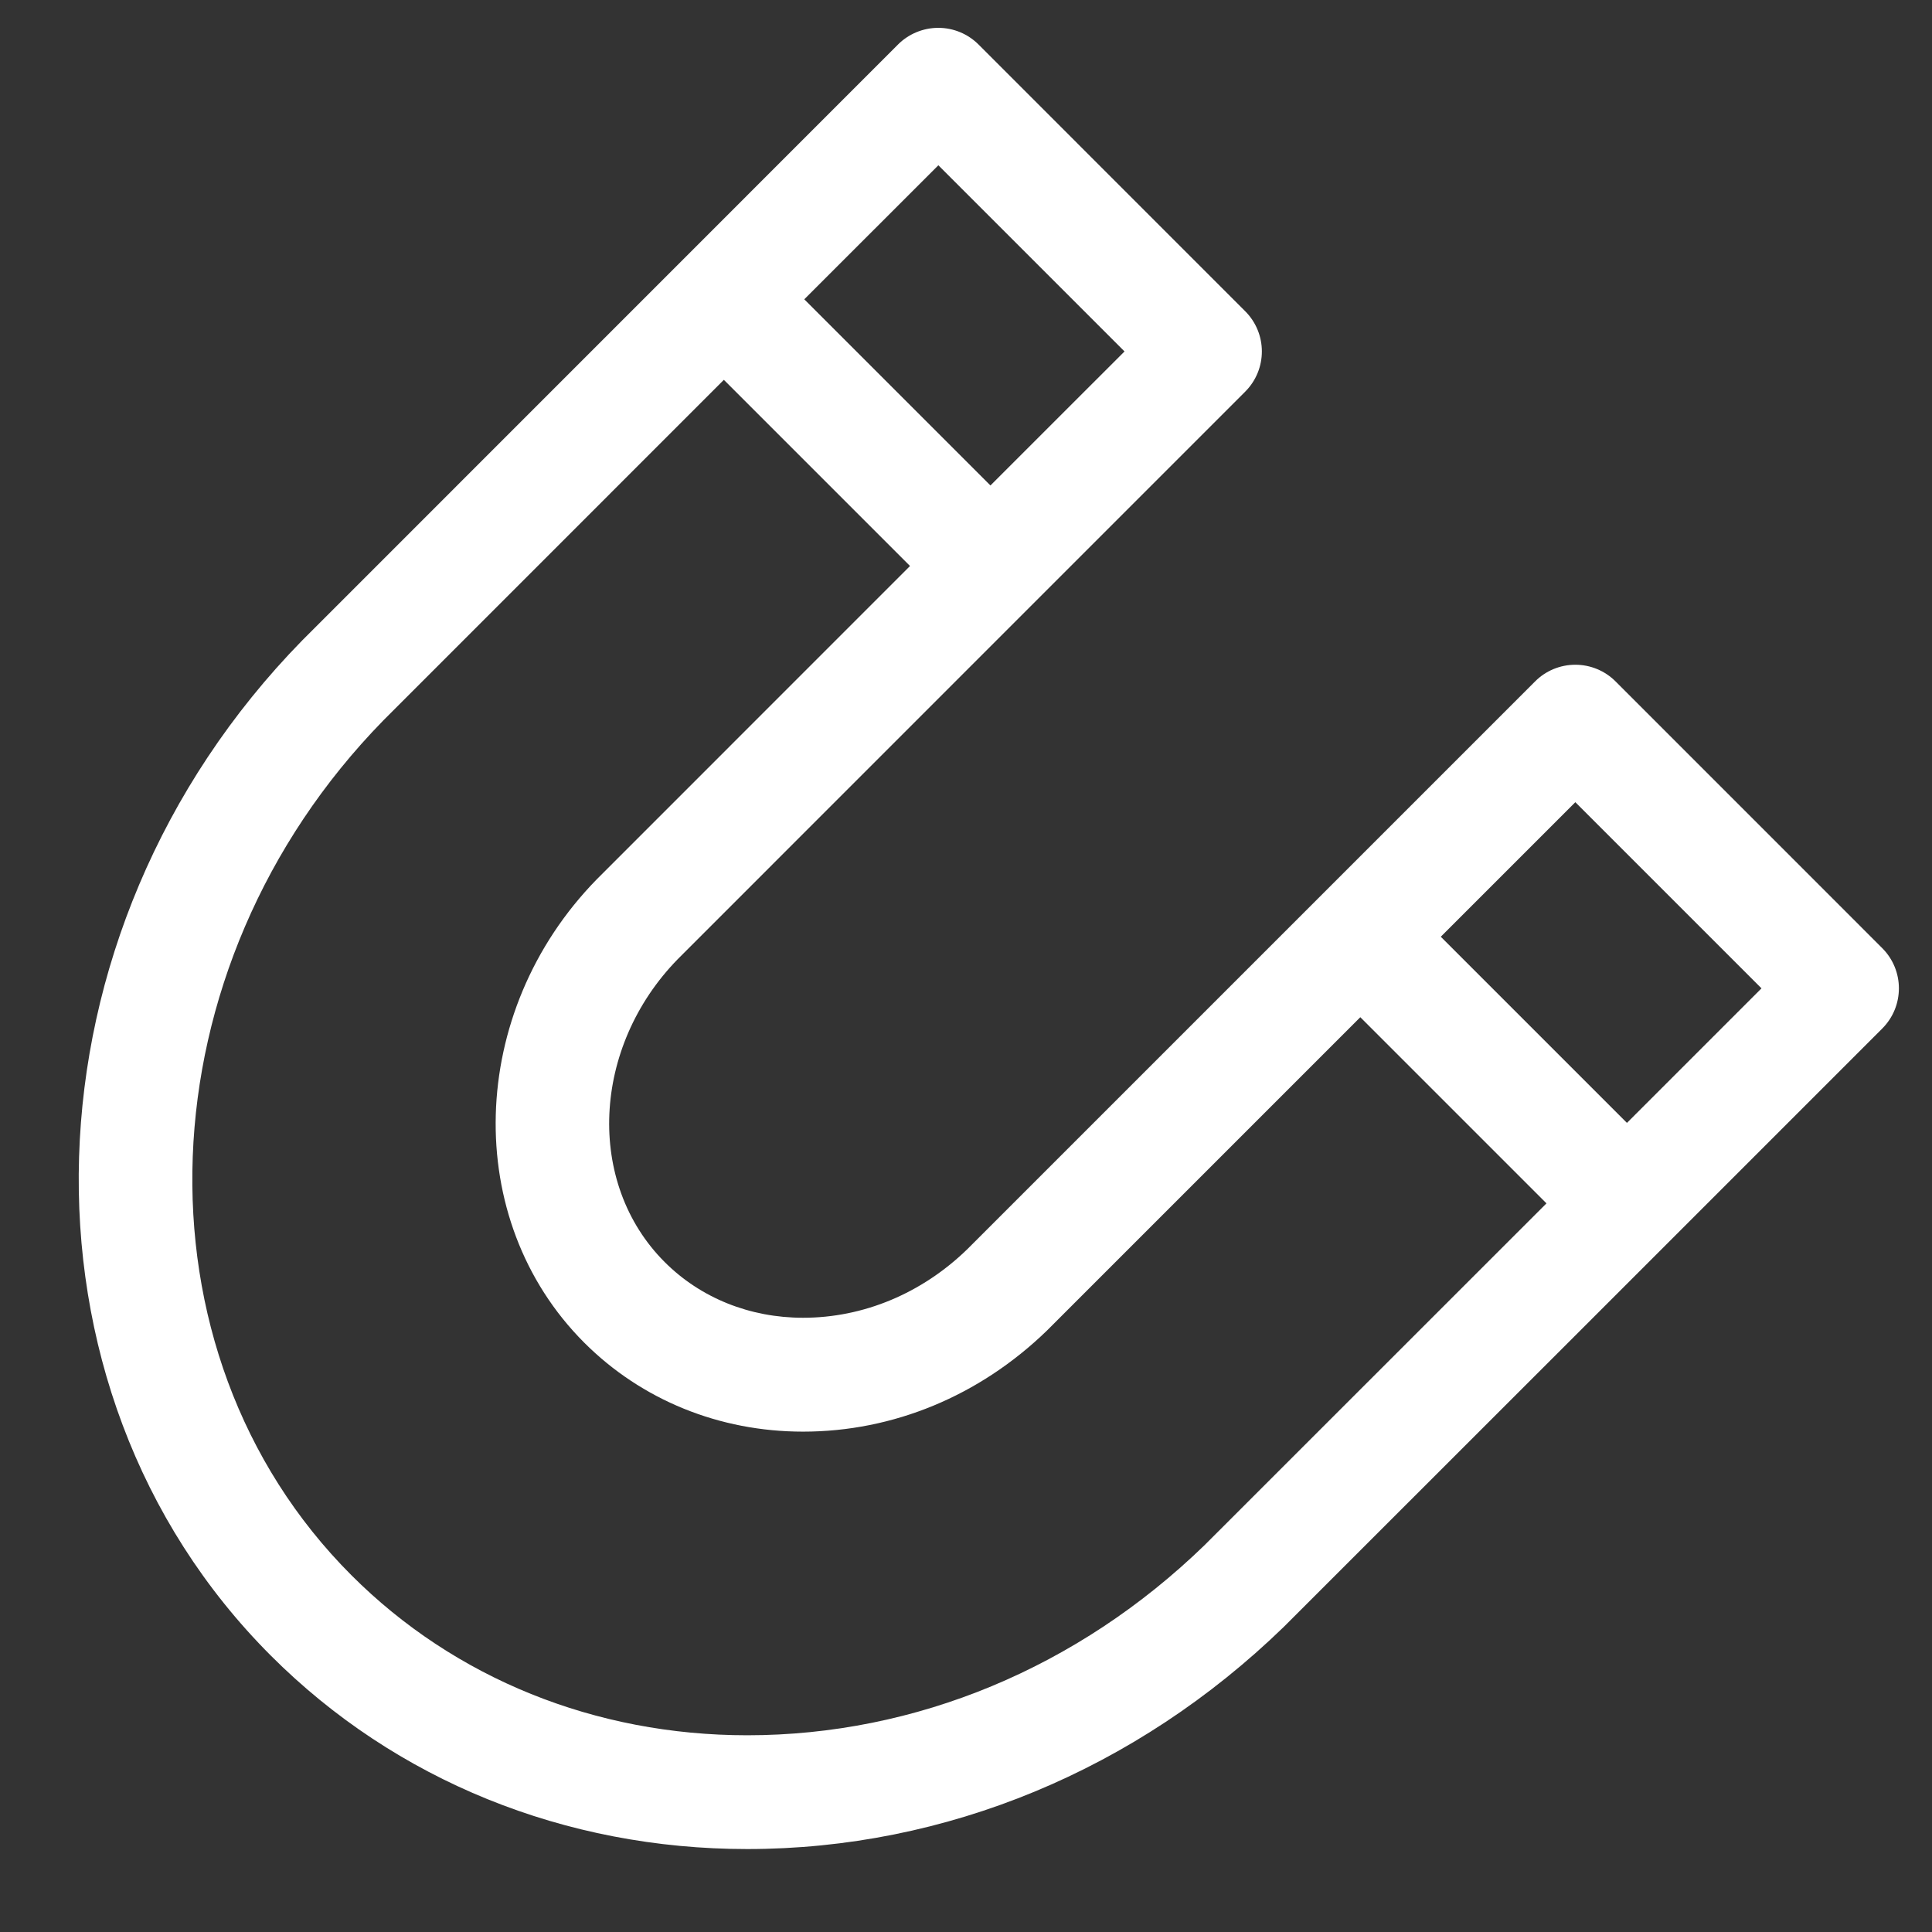
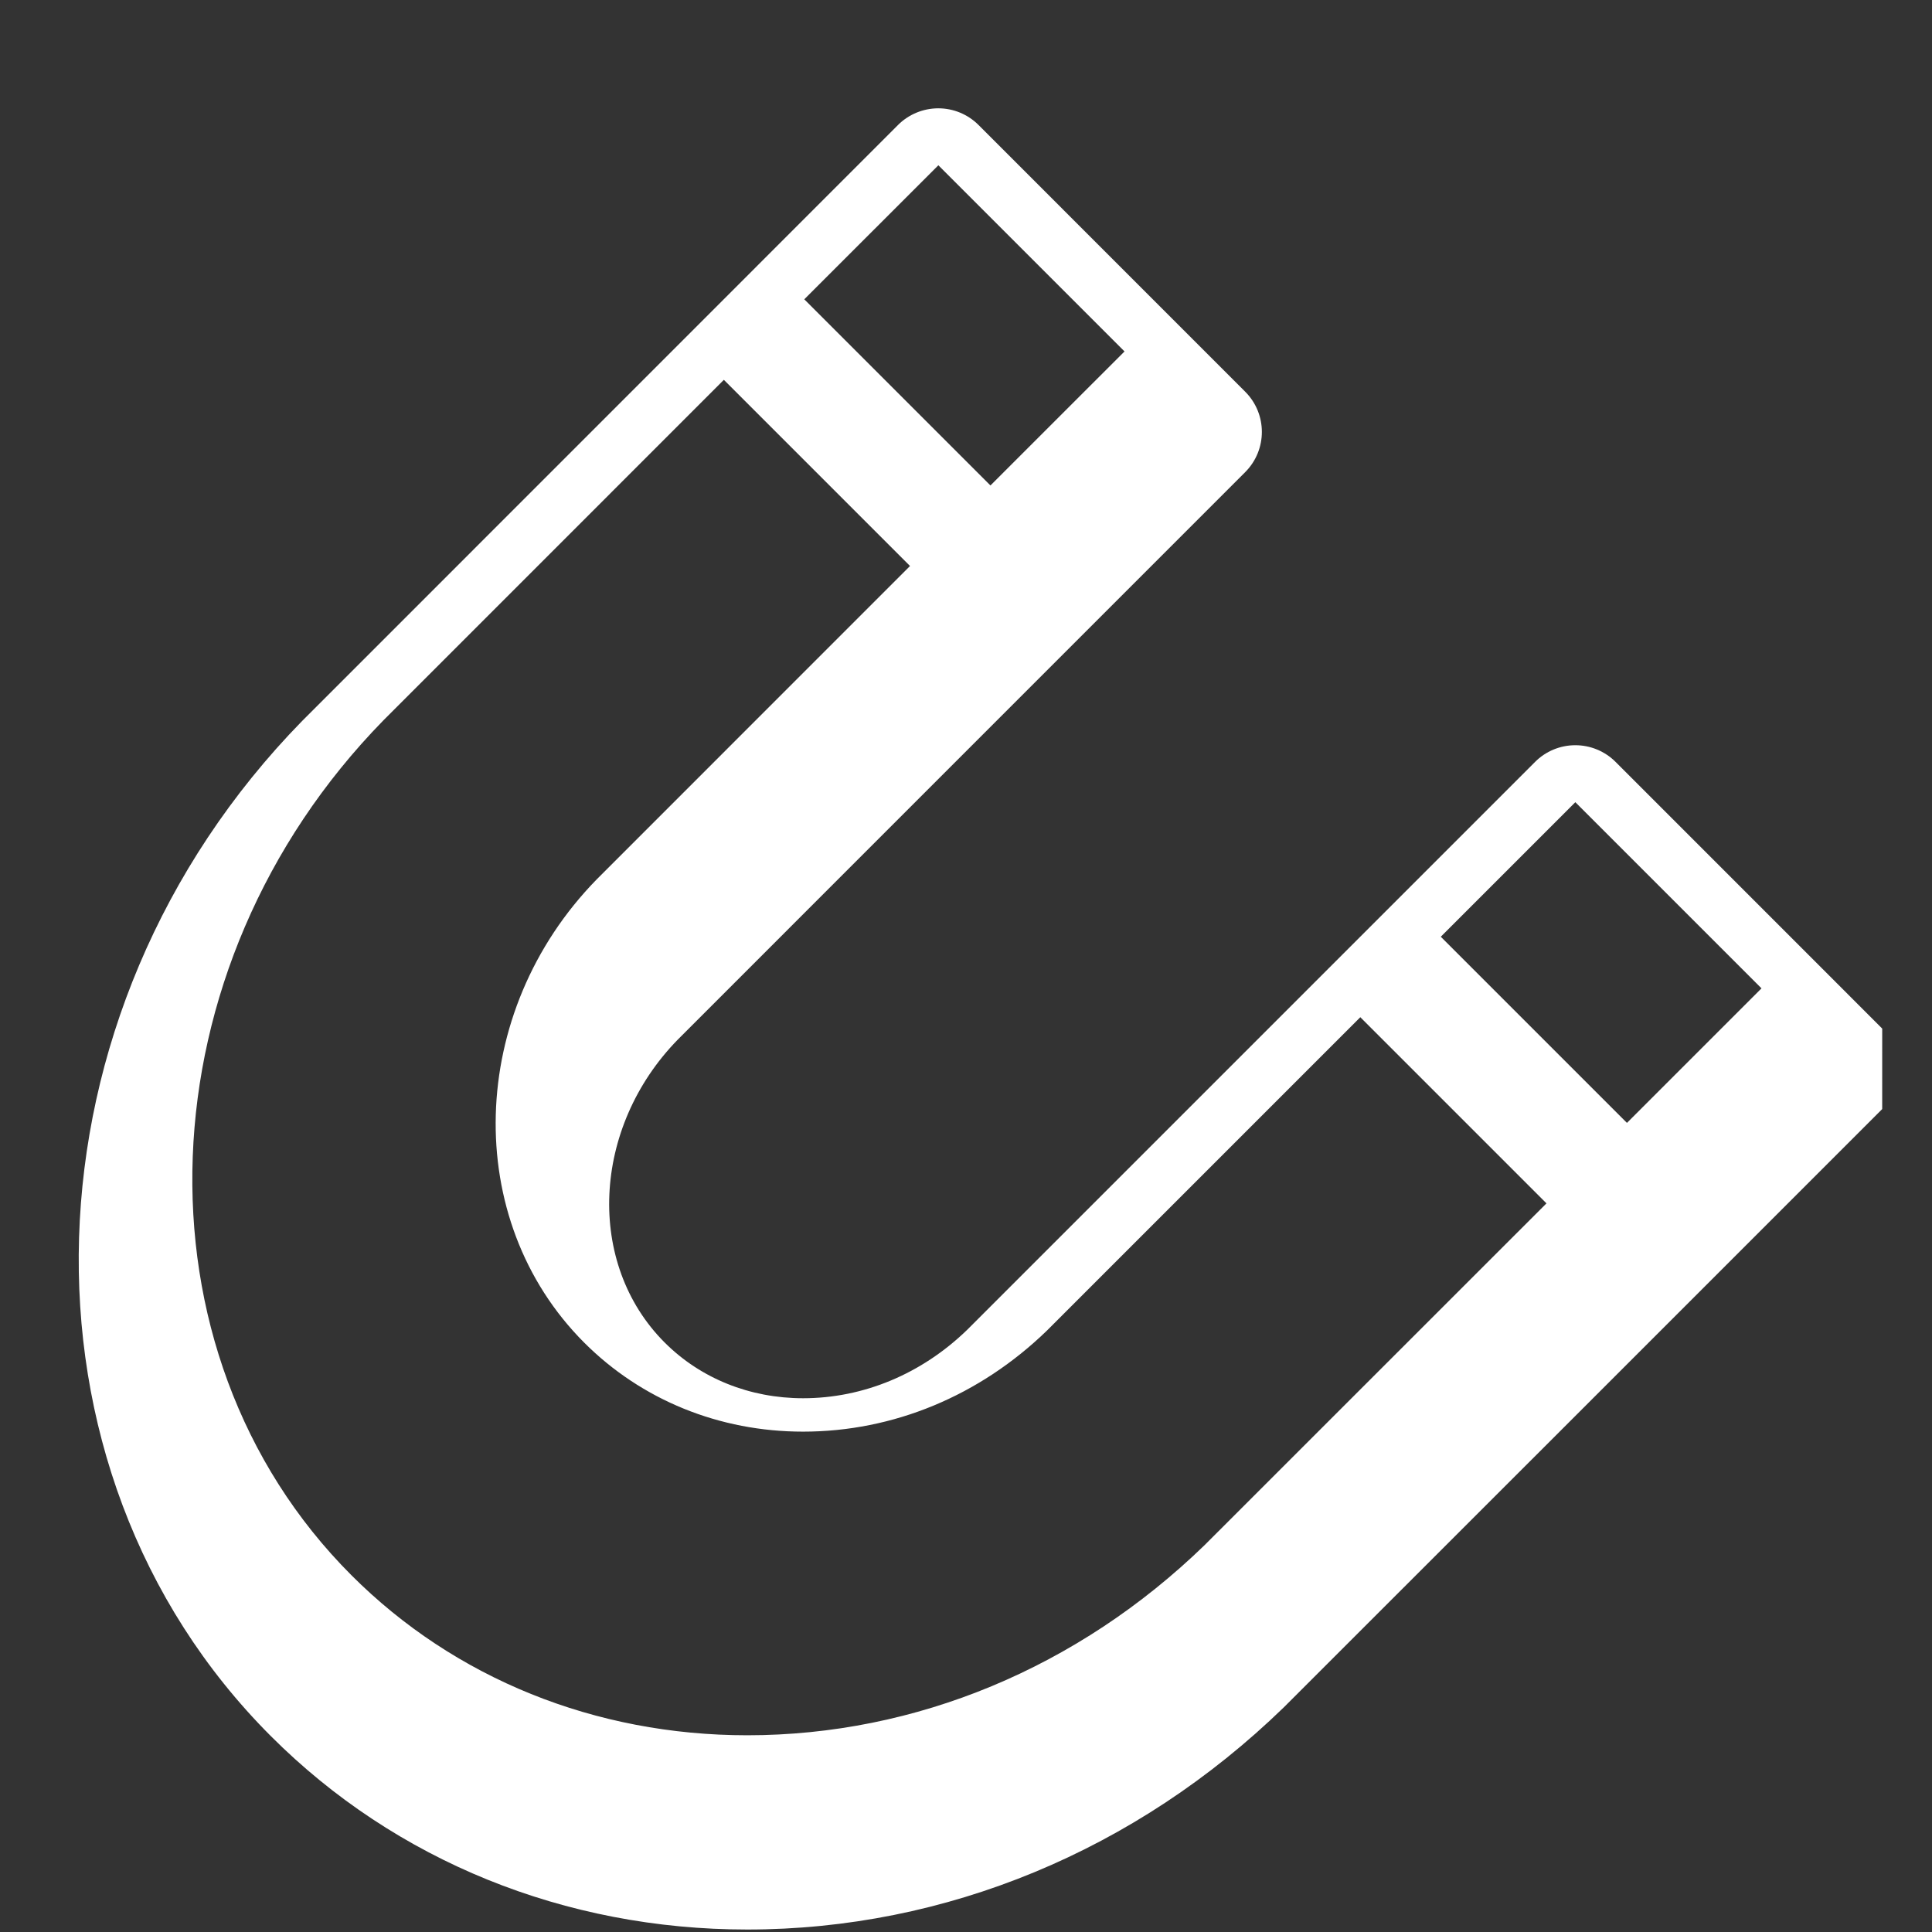
<svg xmlns="http://www.w3.org/2000/svg" t="1572618098946" class="icon" viewBox="0 0 1024 1024" version="1.1" p-id="1189" id="mx_n_1572618098949" width="100" height="100">
  <rect x="0" y="0" width="1024" height="1024" fill="#333333" stroke="none" />
  <defs>
    <style type="text/css" />
  </defs>
-   <path d="M997.609 545.17c11.794-11.794 11.794-30.859 0-42.654l-141.324-141.351c-5.671-5.671-13.332-8.839-21.326-8.839s-15.686 3.167-21.326 8.839l-301.017 301.017c-24.102 23.378-54.991 36.259-86.966 36.259-28.266 0-54.326-10.498-73.36-29.532-41.84-41.84-38.642-113.902 6.967-160.567 2.292-2.292 102.681-102.71 187.021-187.052 0 0 0 0 0 0s0 0 0 0c57.375-57.375 107.388-107.388 113.692-113.692 11.794-11.794 11.794-30.859 0-42.654l-141.324-141.351c-5.671-5.671-13.332-8.839-21.357-8.839 0 0 0 0-0.029 0-8.023 0.029-15.715 3.227-21.357 8.899-1.266 1.298-52.699 52.729-113.631 113.663v0 0c-1.146 1.146-2.26 2.26-3.409 3.409-89.712 89.712-198.183 198.183-198.757 198.787-151.156 154.625-158.547 396.004-16.469 538.081 66.061 66.061 155.713 102.441 252.42 102.441 105.094 0 206.116-41.84 284.303-117.673 1.84-1.748 314.079-314.016 317.245-317.183zM497.352 87.6l98.669 98.669c-26.334 26.334-49.441 49.441-71.069 71.037l-98.669-98.669c28.869-28.837 54.268-54.237 71.069-71.037zM638.464 818.946c-66.996 64.975-153.087 100.782-242.404 100.782-80.602 0-155.108-30.105-209.769-84.794-118.788-118.788-111.188-322.13 16.894-453.107 2.172-2.172 95.803-95.803 180.477-180.508l98.669 98.669c-165.153 165.153-166.028 166.058-166.058 166.090-68.746 70.283-71.702 180.416-6.637 245.542 30.435 30.435 71.642 47.179 116.015 47.179 47.721 0 93.54-18.913 129.286-53.602l166.058-166.058 98.669 98.669c-84.794 84.764-178.516 178.486-181.201 181.139zM862.318 595.154l-98.669-98.669 71.31-71.31 98.669 98.669c-16.833 16.833-42.352 42.321-71.31 71.31z" p-id="1190" fill="#ffffff" />
+   <path d="M997.609 545.17l-141.324-141.351c-5.671-5.671-13.332-8.839-21.326-8.839s-15.686 3.167-21.326 8.839l-301.017 301.017c-24.102 23.378-54.991 36.259-86.966 36.259-28.266 0-54.326-10.498-73.36-29.532-41.84-41.84-38.642-113.902 6.967-160.567 2.292-2.292 102.681-102.71 187.021-187.052 0 0 0 0 0 0s0 0 0 0c57.375-57.375 107.388-107.388 113.692-113.692 11.794-11.794 11.794-30.859 0-42.654l-141.324-141.351c-5.671-5.671-13.332-8.839-21.357-8.839 0 0 0 0-0.029 0-8.023 0.029-15.715 3.227-21.357 8.899-1.266 1.298-52.699 52.729-113.631 113.663v0 0c-1.146 1.146-2.26 2.26-3.409 3.409-89.712 89.712-198.183 198.183-198.757 198.787-151.156 154.625-158.547 396.004-16.469 538.081 66.061 66.061 155.713 102.441 252.42 102.441 105.094 0 206.116-41.84 284.303-117.673 1.84-1.748 314.079-314.016 317.245-317.183zM497.352 87.6l98.669 98.669c-26.334 26.334-49.441 49.441-71.069 71.037l-98.669-98.669c28.869-28.837 54.268-54.237 71.069-71.037zM638.464 818.946c-66.996 64.975-153.087 100.782-242.404 100.782-80.602 0-155.108-30.105-209.769-84.794-118.788-118.788-111.188-322.13 16.894-453.107 2.172-2.172 95.803-95.803 180.477-180.508l98.669 98.669c-165.153 165.153-166.028 166.058-166.058 166.090-68.746 70.283-71.702 180.416-6.637 245.542 30.435 30.435 71.642 47.179 116.015 47.179 47.721 0 93.54-18.913 129.286-53.602l166.058-166.058 98.669 98.669c-84.794 84.764-178.516 178.486-181.201 181.139zM862.318 595.154l-98.669-98.669 71.31-71.31 98.669 98.669c-16.833 16.833-42.352 42.321-71.31 71.31z" p-id="1190" fill="#ffffff" />
</svg>